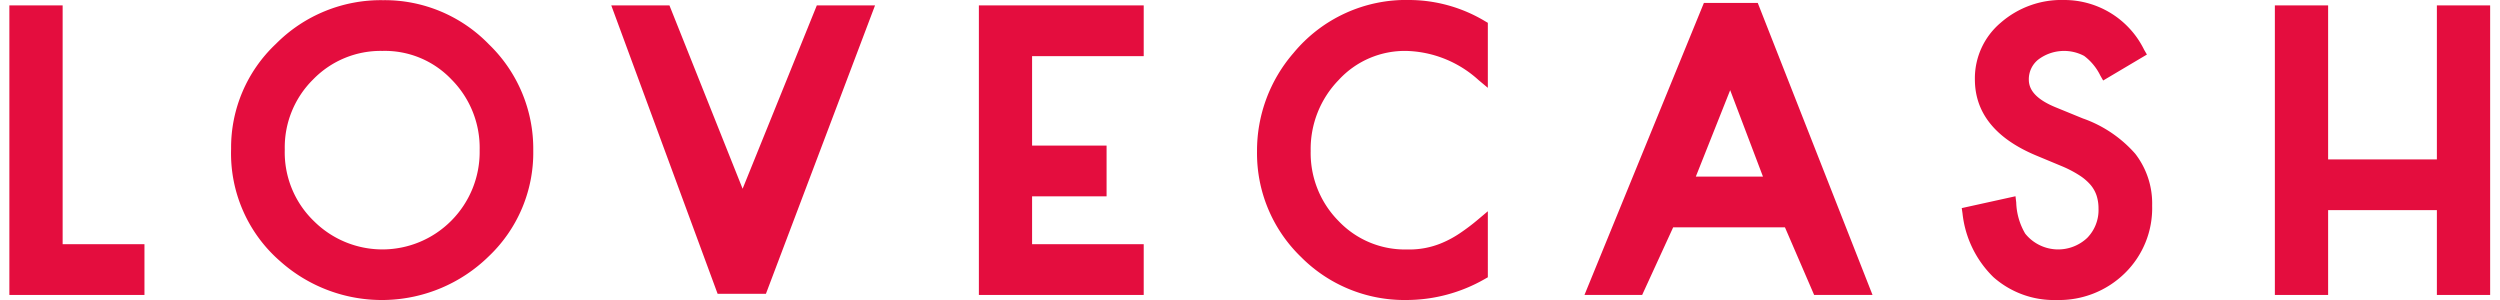
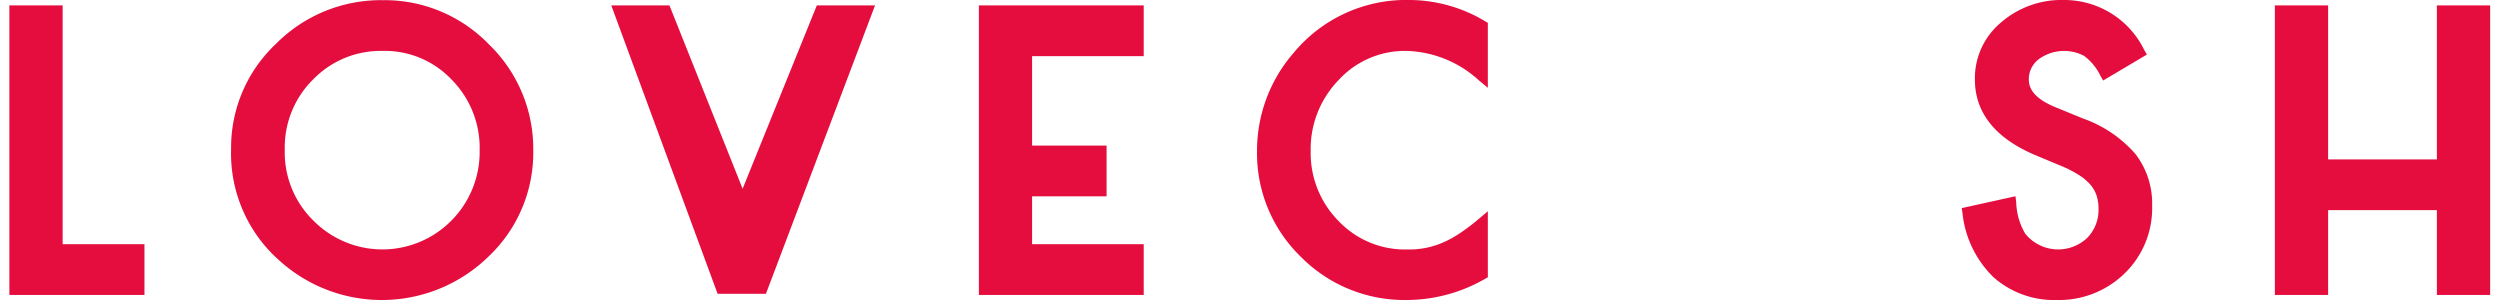
<svg xmlns="http://www.w3.org/2000/svg" width="200" height="24" viewBox="0 0 200 24">
  <g id="lovecash-mobile" transform="translate(-80 -72)">
-     <rect id="Rectángulo_4979" data-name="Rectángulo 4979" width="200" height="23.979" transform="translate(80 72)" fill="none" />
    <g id="Grupo_1247" data-name="Grupo 1247" transform="translate(80.75 72)">
      <path id="Trazado_3165" data-name="Trazado 3165" d="M0,.479V23.643H10.807v-4.06H4.261V.479Z" transform="translate(0 -0.047)" fill="#e40d3e" />
      <path id="Trazado_3166" data-name="Trazado 3166" d="M26.8.015a11.828,11.828,0,0,0-8.563,3.5,11.387,11.387,0,0,0-3.582,8.4,11.423,11.423,0,0,0,3.933,8.991,12.214,12.214,0,0,0,16.673-.393,11.43,11.43,0,0,0,3.567-8.469A11.608,11.608,0,0,0,35.282,3.55,11.616,11.616,0,0,0,26.8.015m5.462,17.651A7.761,7.761,0,0,1,21.29,17.7a7.639,7.639,0,0,1-2.341-5.743,7.63,7.63,0,0,1,2.262-5.594,7.527,7.527,0,0,1,5.547-2.289,7.355,7.355,0,0,1,5.532,2.289,7.753,7.753,0,0,1,2.249,5.651,7.8,7.8,0,0,1-2.276,5.651" transform="translate(3.083 -0.001)" fill="#e40d3e" />
      <path id="Trazado_3167" data-name="Trazado 3167" d="M70.943,23.643H84.13v-4.06H75.2V15.754h5.959v-4.06H75.2V4.539H84.13V.479H70.943Z" transform="translate(6.617 -0.047)" fill="#e40d3e" />
      <path id="Trazado_3168" data-name="Trazado 3168" d="M102.818,0a11.677,11.677,0,0,0-9.3,4.241A11.92,11.92,0,0,0,90.6,12.116,11.527,11.527,0,0,0,94.1,20.539,11.657,11.657,0,0,0,102.559,24a12.629,12.629,0,0,0,6.277-1.688l.229-.13V16.9l-.742.625a16.5,16.5,0,0,1-1.522,1.152,8.3,8.3,0,0,1-1.376.746,6.7,6.7,0,0,1-2.823.534,7.319,7.319,0,0,1-5.475-2.272,7.716,7.716,0,0,1-2.234-5.6A7.918,7.918,0,0,1,97.132,6.4a7.179,7.179,0,0,1,5.455-2.325,8.918,8.918,0,0,1,5.737,2.332l.741.619v-5.2l-.224-.131A11.866,11.866,0,0,0,102.818,0" transform="translate(9.212 0)" fill="#e40d3e" />
      <path id="Trazado_3169" data-name="Trazado 3169" d="M152.8,9.492l-2.221-.909c-1.441-.591-2.142-1.313-2.142-2.206a2.011,2.011,0,0,1,.766-1.619,3.426,3.426,0,0,1,3.659-.285,4.328,4.328,0,0,1,1.293,1.568l.228.4,3.5-2.077-.223-.385A7.115,7.115,0,0,0,151.263,0a7.391,7.391,0,0,0-5.07,1.814,5.816,5.816,0,0,0-2.071,4.535c0,2.668,1.631,4.708,4.848,6.068l2.142.892a8.956,8.956,0,0,1,1.373.719,4.076,4.076,0,0,1,.891.763,2.605,2.605,0,0,1,.479.848,3.316,3.316,0,0,1,.157,1.047,3.175,3.175,0,0,1-.908,2.349,3.383,3.383,0,0,1-4.958-.347,5.214,5.214,0,0,1-.717-2.488l-.059-.5-4.3.948.061.415a8.369,8.369,0,0,0,2.465,5.1A7.307,7.307,0,0,0,150.685,24a7.5,7.5,0,0,0,5.435-2.147,7.269,7.269,0,0,0,2.183-5.4,6.5,6.5,0,0,0-1.352-4.153,9.978,9.978,0,0,0-4.148-2.81" transform="translate(13.119 0)" fill="#e40d3e" />
      <path id="Trazado_3170" data-name="Trazado 3170" d="M178.789.479V12.8h-8.7V.479h-4.261V23.643h4.261V16.857h8.7v6.786h4.262V.479Z" transform="translate(15.411 -0.047)" fill="#e40d3e" />
-       <path id="Trazado_3171" data-name="Trazado 3171" d="M128.49.262h-4.31l-9.553,23.359h4.615l2.48-5.407h8.944L133,23.621h4.671Zm-4.955,13.892,2.748-6.915,2.623,6.915Z" transform="translate(11.381 -0.026)" fill="#e40d3e" />
      <path id="Trazado_3172" data-name="Trazado 3172" d="M64.457.479H59.8L53.863,15.147,48.009.479H43.356l8.507,23.07h3.866Z" transform="translate(4.796 -0.047)" fill="#e40d3e" />
    </g>
  </g>
</svg>